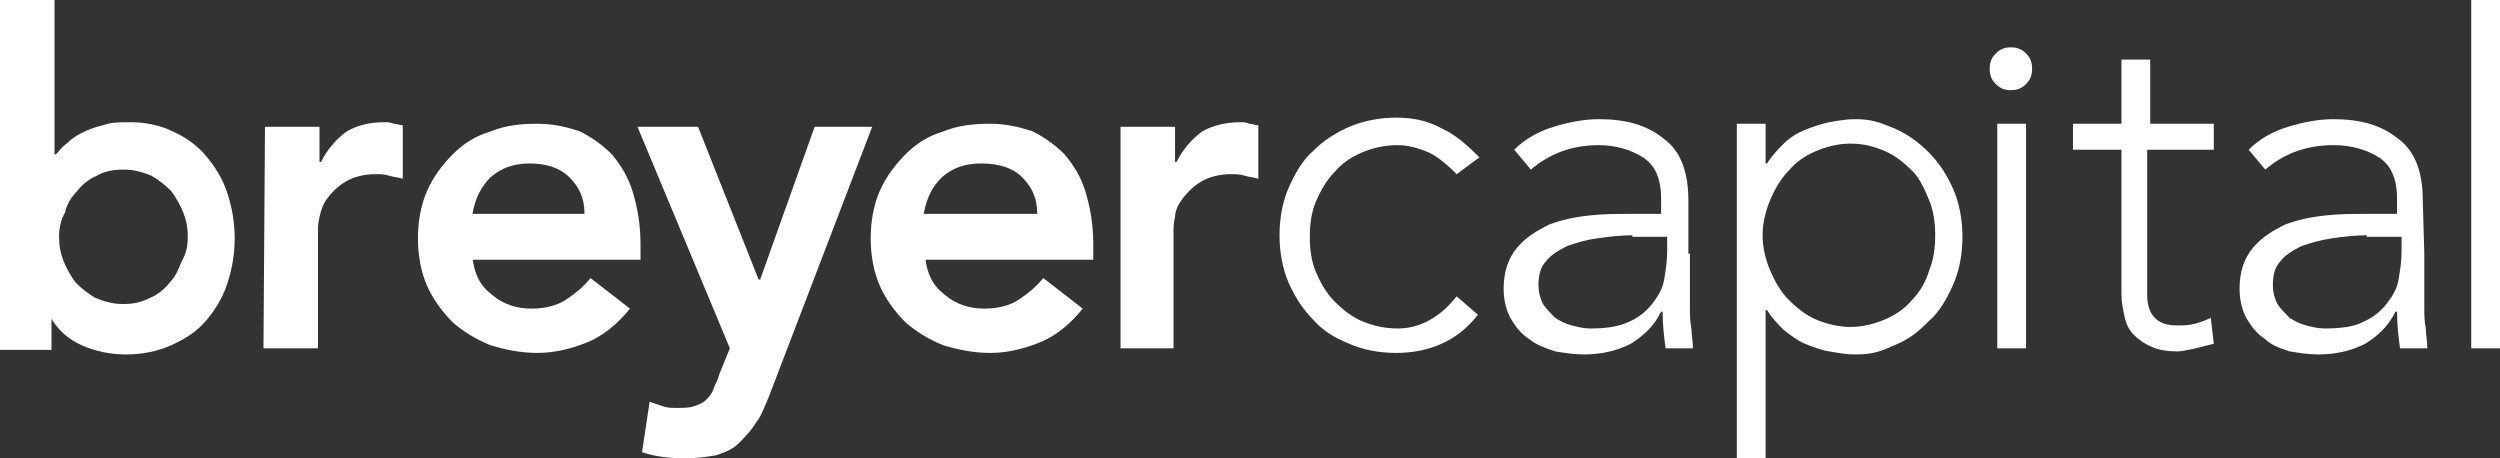
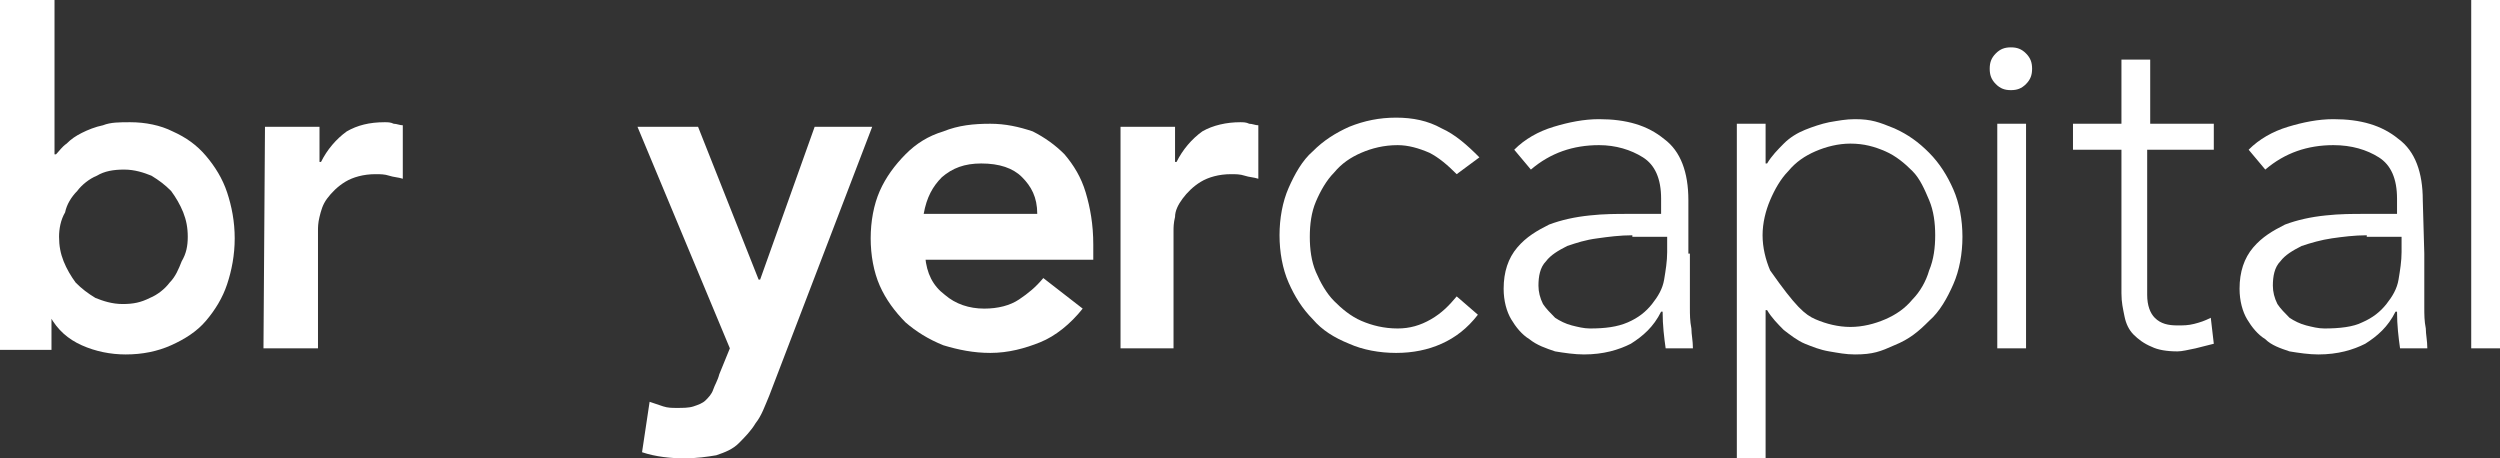
<svg xmlns="http://www.w3.org/2000/svg" width="180" height="33" viewBox="0 0 180 33" fill="none">
  <rect x="0" y="0" width="180" height="33" fill="#333333" stroke="none" />
  <path d="M0 0H3.925V11.11H4.034C4.252 10.89 4.47 10.56 4.797 10.34C5.124 10.01 5.451 9.79 5.887 9.57C6.323 9.35 6.869 9.13 7.414 9.02C7.959 8.8 8.613 8.8 9.376 8.8C10.466 8.8 11.557 9.02 12.429 9.46C13.41 9.9 14.173 10.45 14.827 11.22C15.482 11.99 16.027 12.87 16.354 13.86C16.681 14.85 16.899 15.95 16.899 17.16C16.899 18.37 16.681 19.47 16.354 20.46C16.027 21.45 15.482 22.33 14.827 23.1C14.173 23.87 13.301 24.42 12.32 24.86C11.339 25.3 10.248 25.52 9.049 25.52C7.959 25.52 6.869 25.3 5.887 24.86C4.906 24.42 4.143 23.76 3.598 22.77H3.707V25.19H0V0ZM13.519 17.05C13.519 16.39 13.41 15.84 13.192 15.29C12.974 14.74 12.647 14.19 12.32 13.75C11.884 13.31 11.448 12.98 10.902 12.65C10.357 12.43 9.703 12.21 8.94 12.21C8.177 12.21 7.523 12.32 6.978 12.65C6.432 12.87 5.887 13.31 5.56 13.75C5.124 14.19 4.797 14.74 4.688 15.29C4.361 15.84 4.252 16.5 4.252 17.05C4.252 17.71 4.361 18.26 4.579 18.81C4.797 19.36 5.124 19.91 5.451 20.35C5.887 20.79 6.323 21.12 6.869 21.45C7.414 21.67 8.068 21.89 8.831 21.89C9.594 21.89 10.139 21.78 10.793 21.45C11.339 21.23 11.884 20.79 12.211 20.35C12.647 19.91 12.865 19.36 13.083 18.81C13.41 18.26 13.519 17.71 13.519 17.05Z" fill="white" />
  <path d="M19.079 9.13H23.004V11.66H23.113C23.549 10.78 24.203 10.01 24.967 9.46C25.73 9.02 26.602 8.8 27.692 8.8C27.91 8.8 28.128 8.8 28.346 8.91C28.564 8.91 28.783 9.02 29.001 9.02V12.87C28.674 12.76 28.346 12.76 28.019 12.65C27.692 12.54 27.365 12.54 27.038 12.54C26.166 12.54 25.403 12.76 24.858 13.09C24.313 13.42 23.877 13.86 23.549 14.3C23.222 14.74 23.113 15.18 23.004 15.62C22.895 16.06 22.895 16.39 22.895 16.61V25.08H18.97L19.079 9.13Z" fill="white" />
-   <path d="M34.016 18.48C34.125 19.69 34.561 20.57 35.433 21.23C36.196 21.89 37.177 22.22 38.268 22.22C39.249 22.22 40.121 22 40.775 21.56C41.429 21.12 41.974 20.68 42.52 20.02L45.354 22.22C44.482 23.32 43.392 24.2 42.302 24.64C41.211 25.08 40.012 25.41 38.704 25.41C37.505 25.41 36.414 25.19 35.324 24.86C34.234 24.42 33.362 23.87 32.598 23.21C31.835 22.44 31.181 21.56 30.745 20.57C30.309 19.58 30.091 18.37 30.091 17.16C30.091 15.95 30.309 14.74 30.745 13.75C31.181 12.76 31.835 11.88 32.598 11.11C33.362 10.34 34.234 9.79 35.324 9.46C36.414 9.02 37.505 8.91 38.704 8.91C39.794 8.91 40.775 9.13 41.757 9.46C42.629 9.9 43.392 10.45 44.046 11.11C44.7 11.88 45.245 12.76 45.572 13.86C45.899 14.96 46.117 16.17 46.117 17.6V18.7H34.016V18.48ZM42.084 15.4C42.084 14.19 41.648 13.42 40.993 12.76C40.339 12.1 39.358 11.77 38.159 11.77C36.959 11.77 36.087 12.1 35.324 12.76C34.67 13.42 34.234 14.19 34.016 15.4H42.084Z" fill="white" />
  <path d="M45.899 9.13H50.26L54.621 20.13H54.73L58.655 9.13H62.798L55.385 28.49C55.057 29.26 54.84 29.92 54.403 30.47C54.076 31.02 53.64 31.46 53.204 31.9C52.768 32.34 52.223 32.56 51.569 32.78C50.915 32.89 50.151 33 49.279 33C48.298 33 47.208 32.89 46.227 32.56L46.772 28.93C47.099 29.04 47.426 29.15 47.753 29.26C48.08 29.37 48.407 29.37 48.734 29.37C49.17 29.37 49.606 29.37 49.933 29.26C50.26 29.15 50.587 29.04 50.806 28.82C51.024 28.6 51.242 28.38 51.351 28.05C51.46 27.72 51.678 27.39 51.787 26.95L52.55 25.08L45.899 9.13Z" fill="white" />
  <path d="M66.614 18.48C66.723 19.69 67.159 20.57 68.031 21.23C68.795 21.89 69.776 22.22 70.866 22.22C71.847 22.22 72.72 22 73.374 21.56C74.028 21.12 74.573 20.68 75.118 20.02L77.953 22.22C77.081 23.32 75.99 24.2 74.9 24.64C73.81 25.08 72.611 25.41 71.302 25.41C70.103 25.41 69.013 25.19 67.922 24.86C66.832 24.42 65.96 23.87 65.197 23.21C64.434 22.44 63.78 21.56 63.343 20.57C62.907 19.58 62.689 18.37 62.689 17.16C62.689 15.95 62.907 14.74 63.343 13.75C63.78 12.76 64.434 11.88 65.197 11.11C65.96 10.34 66.832 9.79 67.922 9.46C69.013 9.02 70.103 8.91 71.302 8.91C72.392 8.91 73.374 9.13 74.355 9.46C75.227 9.9 75.99 10.45 76.644 11.11C77.299 11.88 77.844 12.76 78.171 13.86C78.498 14.96 78.716 16.17 78.716 17.6V18.7H66.614V18.48ZM74.682 15.4C74.682 14.19 74.246 13.42 73.592 12.76C72.938 12.1 71.956 11.77 70.648 11.77C69.449 11.77 68.577 12.1 67.814 12.76C67.159 13.42 66.723 14.19 66.505 15.4H74.682Z" fill="white" />
  <path d="M80.678 9.13H84.603V11.66H84.712C85.148 10.78 85.802 10.01 86.566 9.46C87.329 9.02 88.31 8.8 89.291 8.8C89.509 8.8 89.727 8.8 89.945 8.91C90.163 8.91 90.382 9.02 90.6 9.02V12.87C90.272 12.76 89.945 12.76 89.618 12.65C89.291 12.54 88.964 12.54 88.637 12.54C87.765 12.54 87.002 12.76 86.457 13.09C85.912 13.42 85.475 13.86 85.148 14.3C84.821 14.74 84.603 15.18 84.603 15.62C84.494 16.06 84.494 16.39 84.494 16.61V25.08H80.678V9.13Z" fill="white" />
  <path d="M106.408 22.66C105.645 23.65 104.773 24.31 103.792 24.75C102.81 25.19 101.72 25.41 100.521 25.41C99.322 25.41 98.122 25.19 97.141 24.75C96.051 24.31 95.179 23.76 94.525 22.99C93.761 22.22 93.216 21.34 92.78 20.35C92.344 19.36 92.126 18.15 92.126 16.94C92.126 15.73 92.344 14.52 92.78 13.53C93.216 12.54 93.761 11.55 94.525 10.89C95.288 10.12 96.16 9.57 97.141 9.13C98.231 8.69 99.322 8.47 100.521 8.47C101.72 8.47 102.81 8.69 103.792 9.24C104.773 9.68 105.645 10.45 106.517 11.33L104.882 12.54C104.228 11.88 103.574 11.33 102.919 11C102.156 10.67 101.393 10.45 100.63 10.45C99.649 10.45 98.776 10.67 98.013 11C97.25 11.33 96.596 11.77 96.051 12.43C95.506 12.98 95.07 13.75 94.743 14.52C94.415 15.29 94.306 16.17 94.306 17.05C94.306 17.93 94.415 18.81 94.743 19.58C95.07 20.35 95.506 21.12 96.051 21.67C96.596 22.22 97.25 22.77 98.013 23.1C98.776 23.43 99.649 23.65 100.63 23.65C101.502 23.65 102.265 23.43 103.028 22.99C103.792 22.55 104.337 22 104.882 21.34L106.408 22.66Z" fill="white" />
  <path d="M121.672 18.26C121.672 19.03 121.672 19.8 121.672 20.35C121.672 21.01 121.672 21.56 121.672 22.11C121.672 22.66 121.672 23.1 121.781 23.65C121.781 24.09 121.89 24.53 121.89 25.08H119.927C119.818 24.31 119.709 23.43 119.709 22.44H119.6C119.055 23.54 118.292 24.2 117.42 24.75C116.548 25.19 115.457 25.52 114.04 25.52C113.386 25.52 112.623 25.41 111.969 25.3C111.314 25.08 110.66 24.86 110.115 24.42C109.57 24.09 109.134 23.54 108.807 22.99C108.48 22.44 108.262 21.67 108.262 20.79C108.262 19.58 108.589 18.59 109.243 17.82C109.897 17.05 110.66 16.61 111.532 16.17C112.405 15.84 113.386 15.62 114.476 15.51C115.457 15.4 116.439 15.4 117.202 15.4H119.6V14.3C119.6 12.87 119.164 11.88 118.292 11.33C117.42 10.78 116.33 10.45 115.13 10.45C113.277 10.45 111.641 11 110.224 12.21L109.025 10.78C109.788 10.01 110.769 9.46 111.86 9.13C112.95 8.8 114.04 8.58 115.13 8.58C117.093 8.58 118.619 9.02 119.818 10.01C121.018 10.89 121.563 12.43 121.563 14.41V18.26H121.672ZM117.529 16.94C116.657 16.94 115.784 17.05 115.021 17.16C114.149 17.27 113.495 17.49 112.841 17.71C112.187 18.04 111.641 18.37 111.314 18.81C110.878 19.25 110.769 19.91 110.769 20.57C110.769 21.01 110.878 21.45 111.096 21.89C111.314 22.22 111.641 22.55 111.969 22.88C112.296 23.1 112.732 23.32 113.168 23.43C113.604 23.54 114.04 23.65 114.476 23.65C115.566 23.65 116.439 23.54 117.202 23.21C117.965 22.88 118.51 22.44 118.946 21.89C119.382 21.34 119.709 20.79 119.818 20.13C119.927 19.47 120.036 18.81 120.036 18.15V17.05H117.529V16.94Z" fill="white" />
-   <path d="M125.052 8.91H127.123V11.77H127.232C127.559 11.22 127.995 10.78 128.431 10.34C128.867 9.9 129.413 9.57 129.958 9.35C130.503 9.13 131.157 8.91 131.702 8.8C132.356 8.69 132.901 8.58 133.555 8.58C134.755 8.58 135.3 8.8 136.39 9.24C137.371 9.68 138.134 10.23 138.898 11C139.661 11.77 140.206 12.65 140.642 13.64C141.078 14.63 141.296 15.84 141.296 17.05C141.296 18.26 141.078 19.47 140.642 20.46C140.206 21.45 139.661 22.44 138.898 23.1C138.134 23.87 137.48 24.42 136.39 24.86C135.409 25.3 134.864 25.52 133.555 25.52C132.901 25.52 132.356 25.41 131.702 25.3C131.048 25.19 130.503 24.97 129.958 24.75C129.413 24.53 128.867 24.09 128.431 23.76C127.995 23.32 127.559 22.88 127.232 22.33H127.123V33H125.052V8.91ZM126.905 16.94C126.905 17.82 127.123 18.7 127.45 19.47C127.777 20.24 128.213 21.01 128.758 21.56C129.303 22.11 129.958 22.66 130.721 22.99C131.484 23.32 132.356 23.54 133.228 23.54C134.101 23.54 134.973 23.32 135.736 22.99C136.499 22.66 137.153 22.22 137.698 21.56C138.244 21.01 138.68 20.24 138.898 19.47C139.225 18.7 139.334 17.82 139.334 16.94C139.334 16.06 139.225 15.18 138.898 14.41C138.571 13.64 138.244 12.87 137.698 12.32C137.153 11.77 136.499 11.22 135.736 10.89C134.973 10.56 134.21 10.34 133.228 10.34C132.356 10.34 131.484 10.56 130.721 10.89C129.958 11.22 129.303 11.66 128.758 12.32C128.213 12.87 127.777 13.64 127.45 14.41C127.123 15.18 126.905 16.06 126.905 16.94Z" fill="white" />
+   <path d="M125.052 8.91H127.123V11.77H127.232C127.559 11.22 127.995 10.78 128.431 10.34C128.867 9.9 129.413 9.57 129.958 9.35C130.503 9.13 131.157 8.91 131.702 8.8C132.356 8.69 132.901 8.58 133.555 8.58C134.755 8.58 135.3 8.8 136.39 9.24C137.371 9.68 138.134 10.23 138.898 11C139.661 11.77 140.206 12.65 140.642 13.64C141.078 14.63 141.296 15.84 141.296 17.05C141.296 18.26 141.078 19.47 140.642 20.46C140.206 21.45 139.661 22.44 138.898 23.1C138.134 23.87 137.48 24.42 136.39 24.86C135.409 25.3 134.864 25.52 133.555 25.52C132.901 25.52 132.356 25.41 131.702 25.3C131.048 25.19 130.503 24.97 129.958 24.75C129.413 24.53 128.867 24.09 128.431 23.76C127.995 23.32 127.559 22.88 127.232 22.33H127.123V33H125.052V8.91ZM126.905 16.94C126.905 17.82 127.123 18.7 127.45 19.47C129.303 22.11 129.958 22.66 130.721 22.99C131.484 23.32 132.356 23.54 133.228 23.54C134.101 23.54 134.973 23.32 135.736 22.99C136.499 22.66 137.153 22.22 137.698 21.56C138.244 21.01 138.68 20.24 138.898 19.47C139.225 18.7 139.334 17.82 139.334 16.94C139.334 16.06 139.225 15.18 138.898 14.41C138.571 13.64 138.244 12.87 137.698 12.32C137.153 11.77 136.499 11.22 135.736 10.89C134.973 10.56 134.21 10.34 133.228 10.34C132.356 10.34 131.484 10.56 130.721 10.89C129.958 11.22 129.303 11.66 128.758 12.32C128.213 12.87 127.777 13.64 127.45 14.41C127.123 15.18 126.905 16.06 126.905 16.94Z" fill="white" />
  <path d="M143.259 4.95C143.259 4.51 143.368 4.18 143.695 3.85C144.022 3.52 144.349 3.41 144.785 3.41C145.221 3.41 145.548 3.52 145.875 3.85C146.202 4.18 146.311 4.51 146.311 4.95C146.311 5.39 146.202 5.72 145.875 6.05C145.548 6.38 145.221 6.49 144.785 6.49C144.349 6.49 144.022 6.38 143.695 6.05C143.368 5.72 143.259 5.39 143.259 4.95ZM143.804 8.91H145.875V25.08H143.804V8.91Z" fill="white" />
  <path d="M159.176 10.78H154.597V21.23C154.597 22 154.815 22.55 155.142 22.88C155.578 23.32 156.124 23.43 156.778 23.43C157.214 23.43 157.541 23.43 157.977 23.32C158.413 23.21 158.74 23.1 159.176 22.88L159.394 24.75C158.958 24.86 158.522 24.97 158.086 25.08C157.541 25.19 157.105 25.3 156.778 25.3C156.015 25.3 155.36 25.19 154.924 24.97C154.379 24.75 153.943 24.42 153.616 24.09C153.289 23.76 153.071 23.32 152.962 22.77C152.853 22.22 152.744 21.78 152.744 21.12V10.78H149.255V8.91H152.744V4.29H154.815V8.91H159.394V10.78H159.176Z" fill="white" />
  <path d="M174.549 18.26C174.549 19.03 174.549 19.8 174.549 20.35C174.549 21.01 174.549 21.56 174.549 22.11C174.549 22.66 174.549 23.1 174.658 23.65C174.658 24.09 174.767 24.53 174.767 25.08H172.804C172.695 24.31 172.586 23.43 172.586 22.44H172.477C171.932 23.54 171.169 24.2 170.297 24.75C169.425 25.19 168.334 25.52 166.917 25.52C166.263 25.52 165.5 25.41 164.846 25.3C164.191 25.08 163.537 24.86 163.101 24.42C162.556 24.09 162.12 23.54 161.793 22.99C161.466 22.44 161.248 21.67 161.248 20.79C161.248 19.58 161.575 18.59 162.229 17.82C162.883 17.05 163.646 16.61 164.518 16.17C165.391 15.84 166.372 15.62 167.462 15.51C168.443 15.4 169.425 15.4 170.188 15.4H172.586V14.3C172.586 12.87 172.15 11.88 171.278 11.33C170.406 10.78 169.316 10.45 168.007 10.45C166.154 10.45 164.518 11 163.101 12.21L161.902 10.78C162.665 10.01 163.646 9.46 164.736 9.13C165.827 8.8 166.917 8.58 168.007 8.58C169.97 8.58 171.496 9.02 172.695 10.01C173.895 10.89 174.44 12.43 174.44 14.41L174.549 18.26ZM170.406 16.94C169.534 16.94 168.661 17.05 167.898 17.16C167.135 17.27 166.372 17.49 165.718 17.71C165.064 18.04 164.518 18.37 164.191 18.81C163.755 19.25 163.646 19.91 163.646 20.57C163.646 21.01 163.755 21.45 163.973 21.89C164.191 22.22 164.518 22.55 164.846 22.88C165.173 23.1 165.609 23.32 166.045 23.43C166.481 23.54 166.917 23.65 167.353 23.65C168.443 23.65 169.425 23.54 170.079 23.21C170.842 22.88 171.387 22.44 171.823 21.89C172.259 21.34 172.586 20.79 172.695 20.13C172.804 19.47 172.913 18.81 172.913 18.15V17.05H170.406V16.94Z" fill="white" />
  <path d="M177.928 0H180V25.08H177.928V0Z" fill="white" />
</svg>